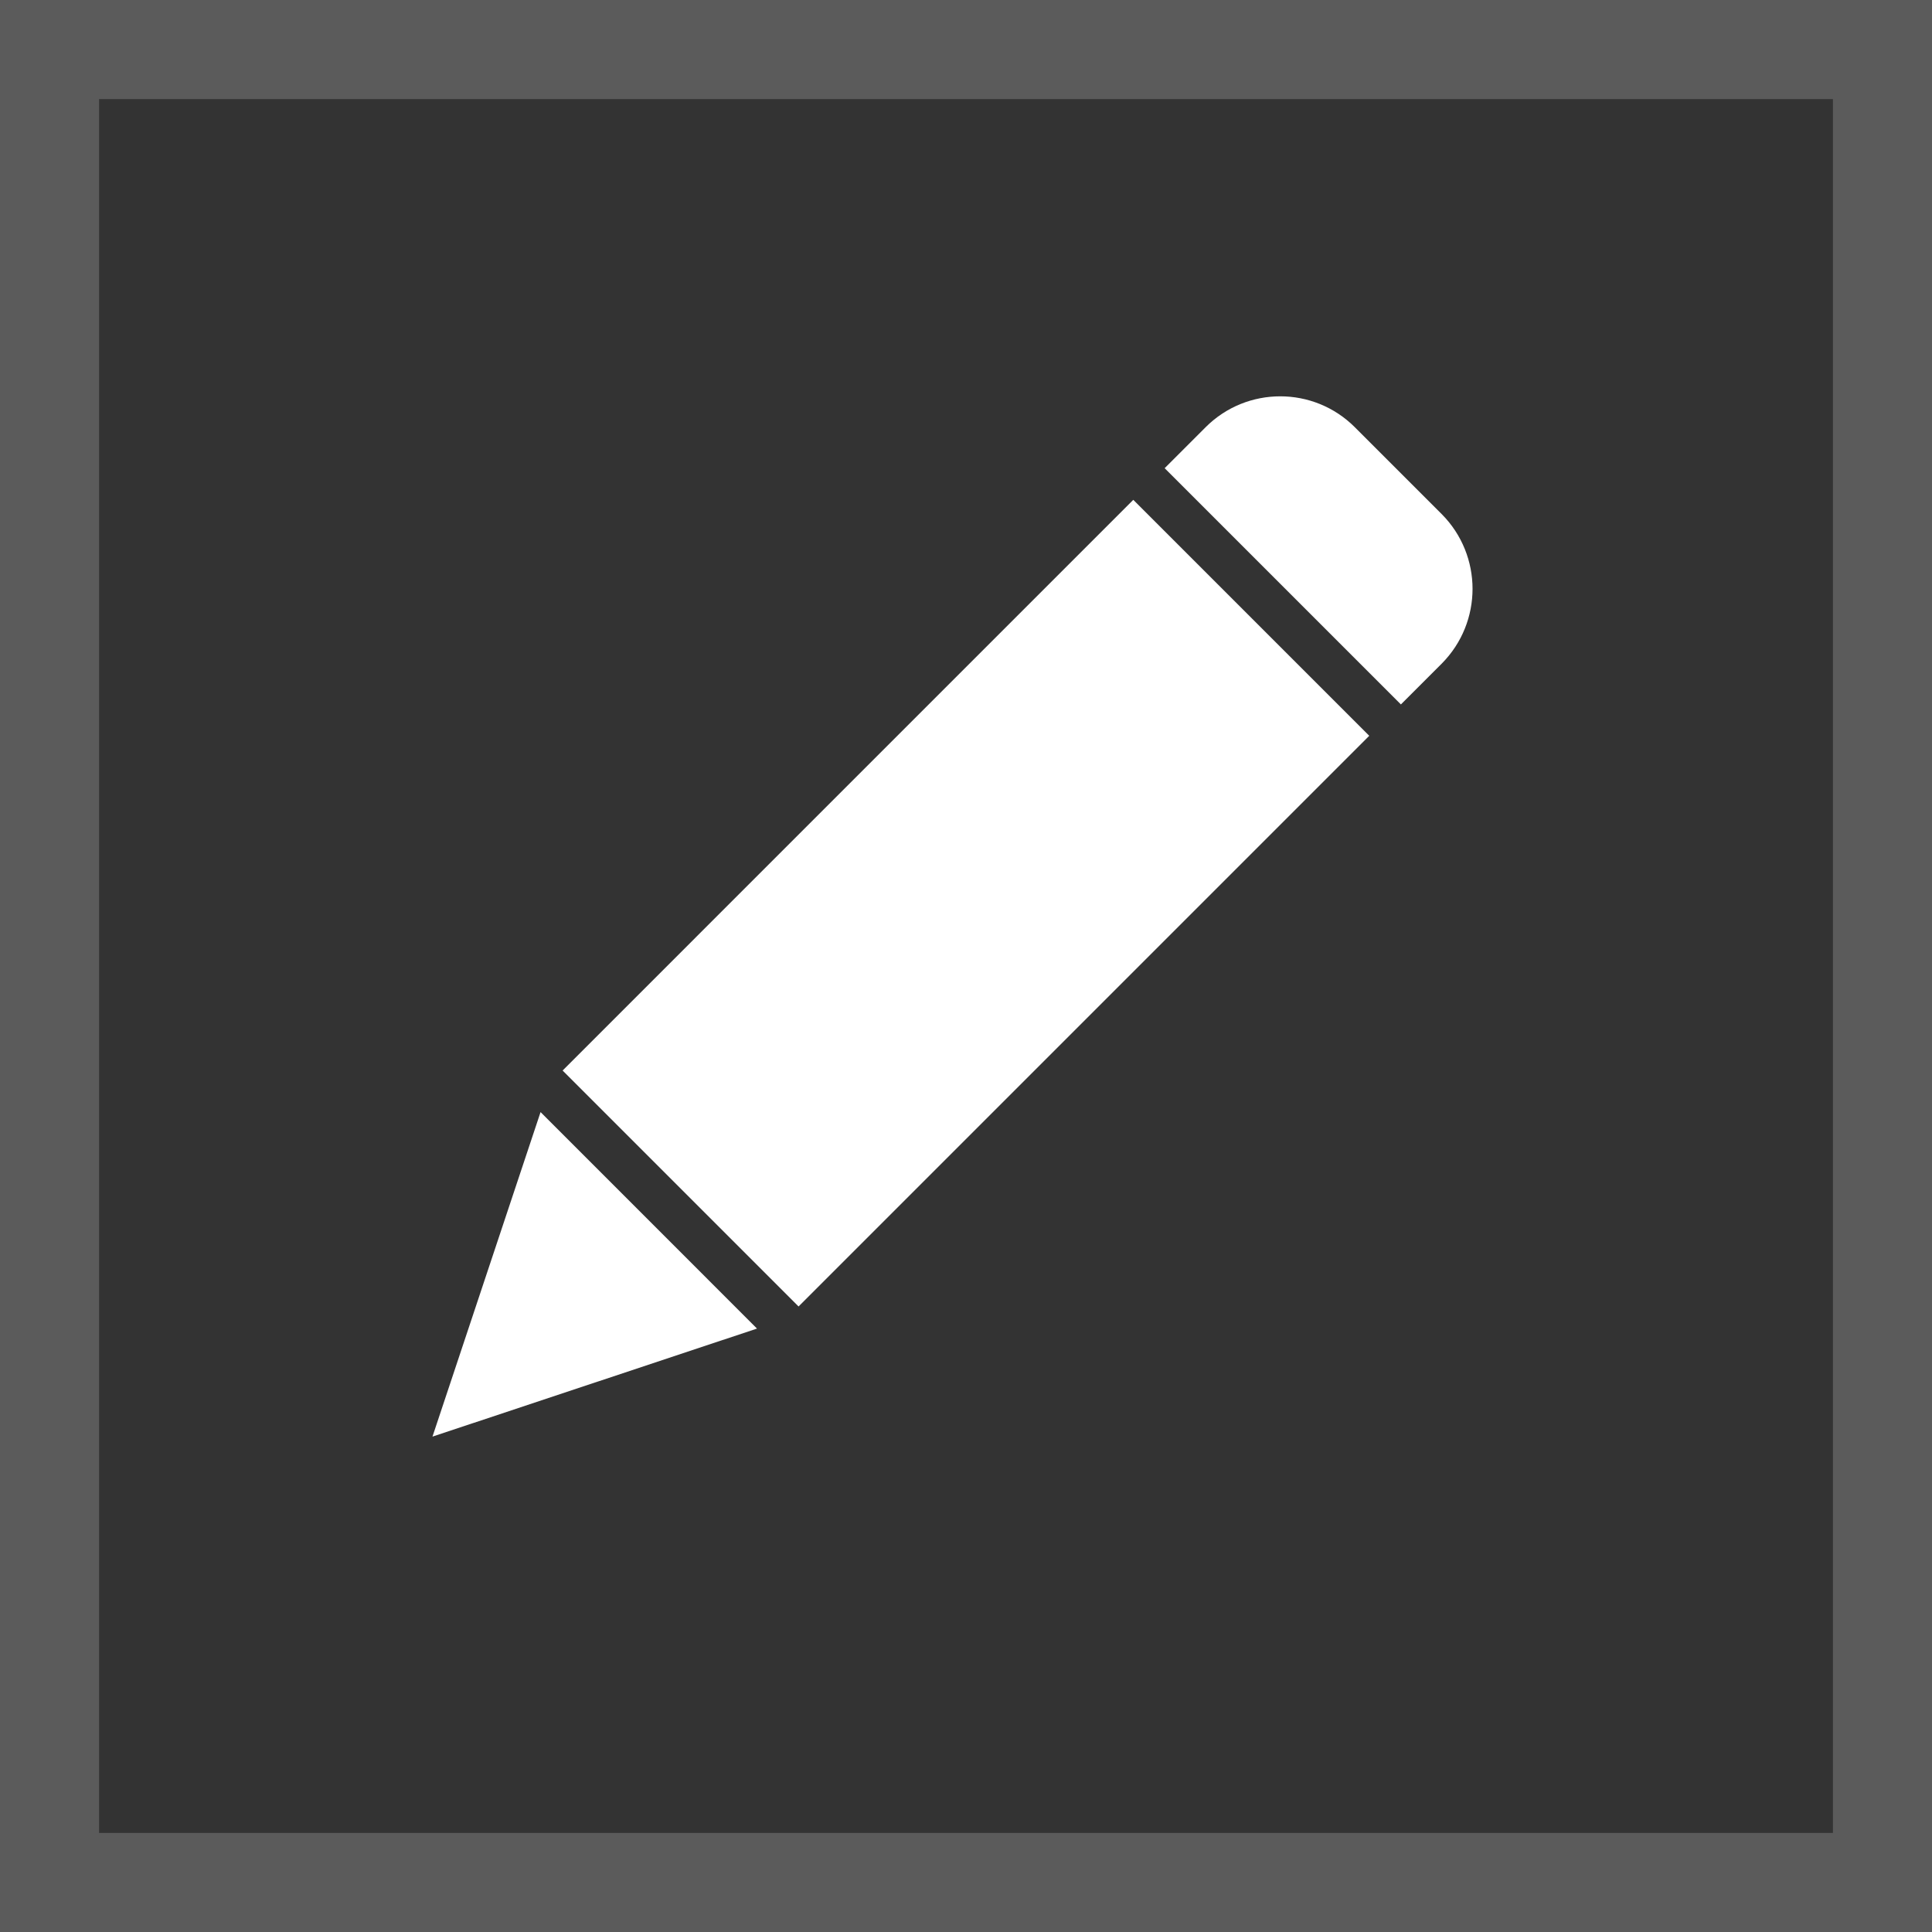
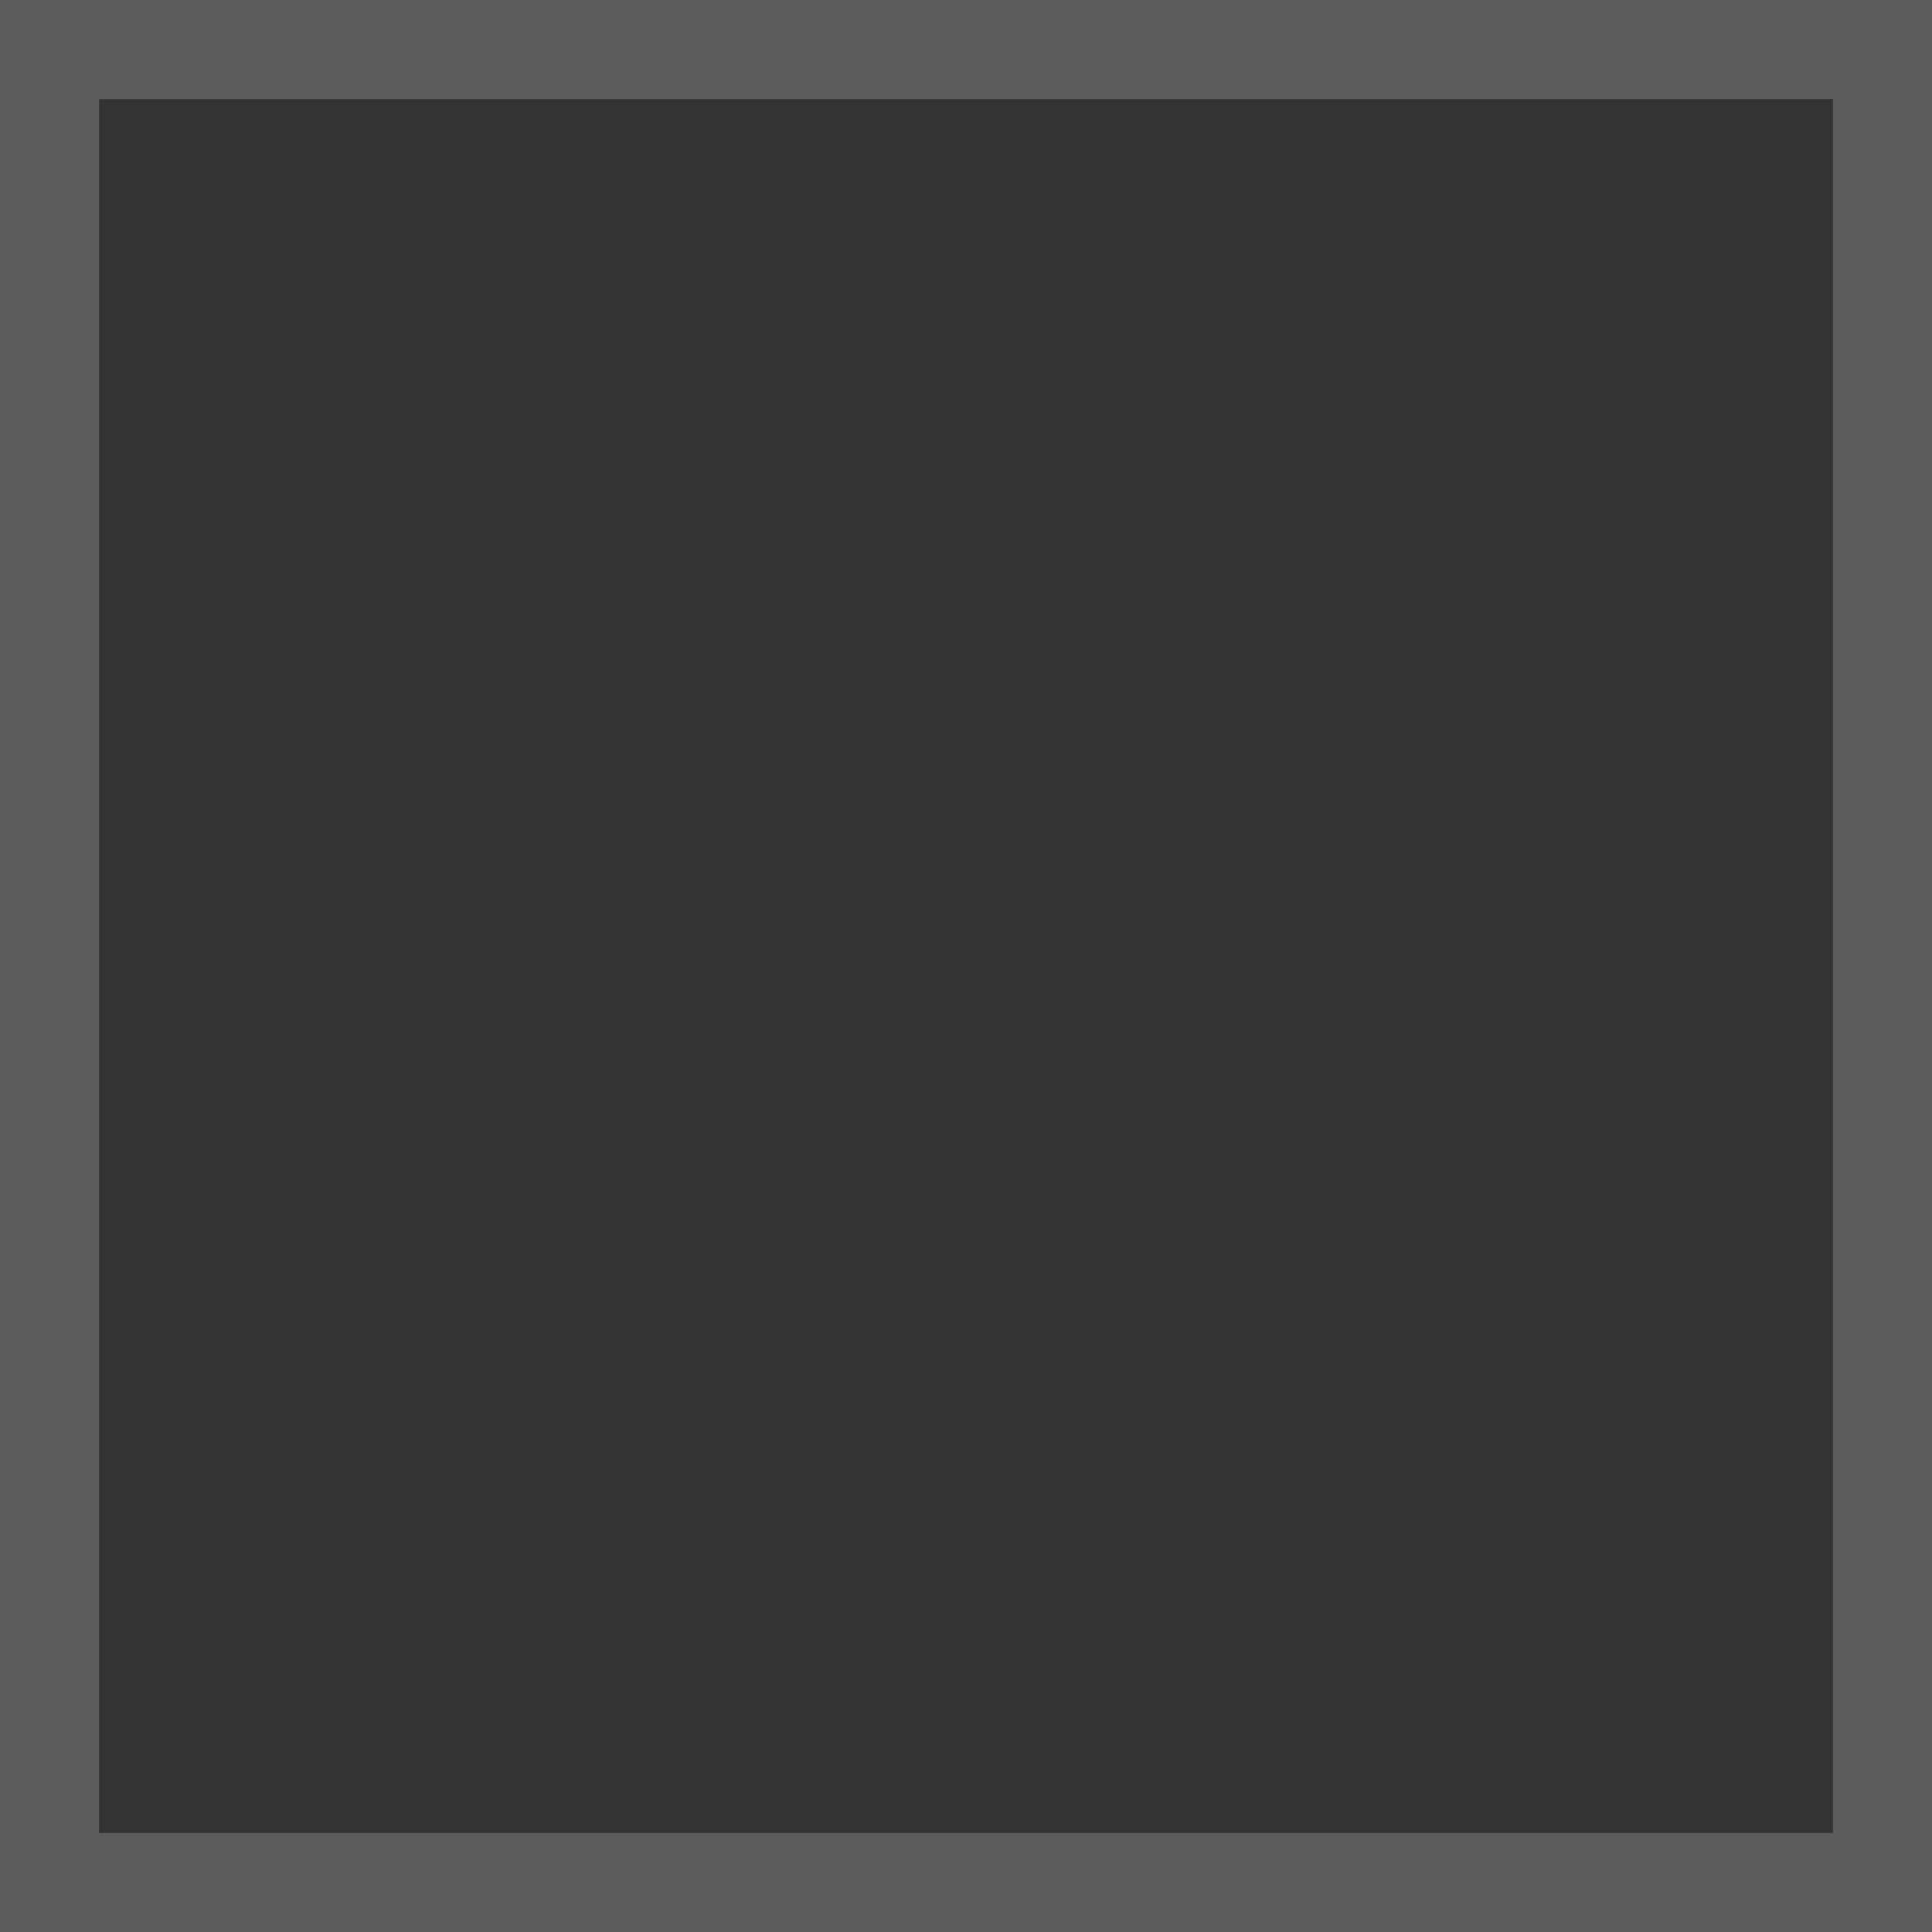
<svg xmlns="http://www.w3.org/2000/svg" width="39" height="39" viewBox="0 0 39 39" fill="none">
  <rect x="0" y="0" width="39" height="39" fill="#333333" stroke="none" />
  <rect x="1" y="1" width="37" height="37" stroke="#5B5B5B" stroke-width="2" />
-   <path d="M16.12 26.373L11.357 21.61L22.877 10.09L27.64 14.853L16.12 26.373ZM10.912 22.449L15.281 26.819L8.73 29L10.912 22.449ZM29.105 13.394L28.279 14.22L23.51 9.451L24.336 8.625C25.168 7.792 26.518 7.792 27.35 8.625L29.105 10.38C29.932 11.215 29.932 12.559 29.105 13.394Z" fill="white" />
</svg>